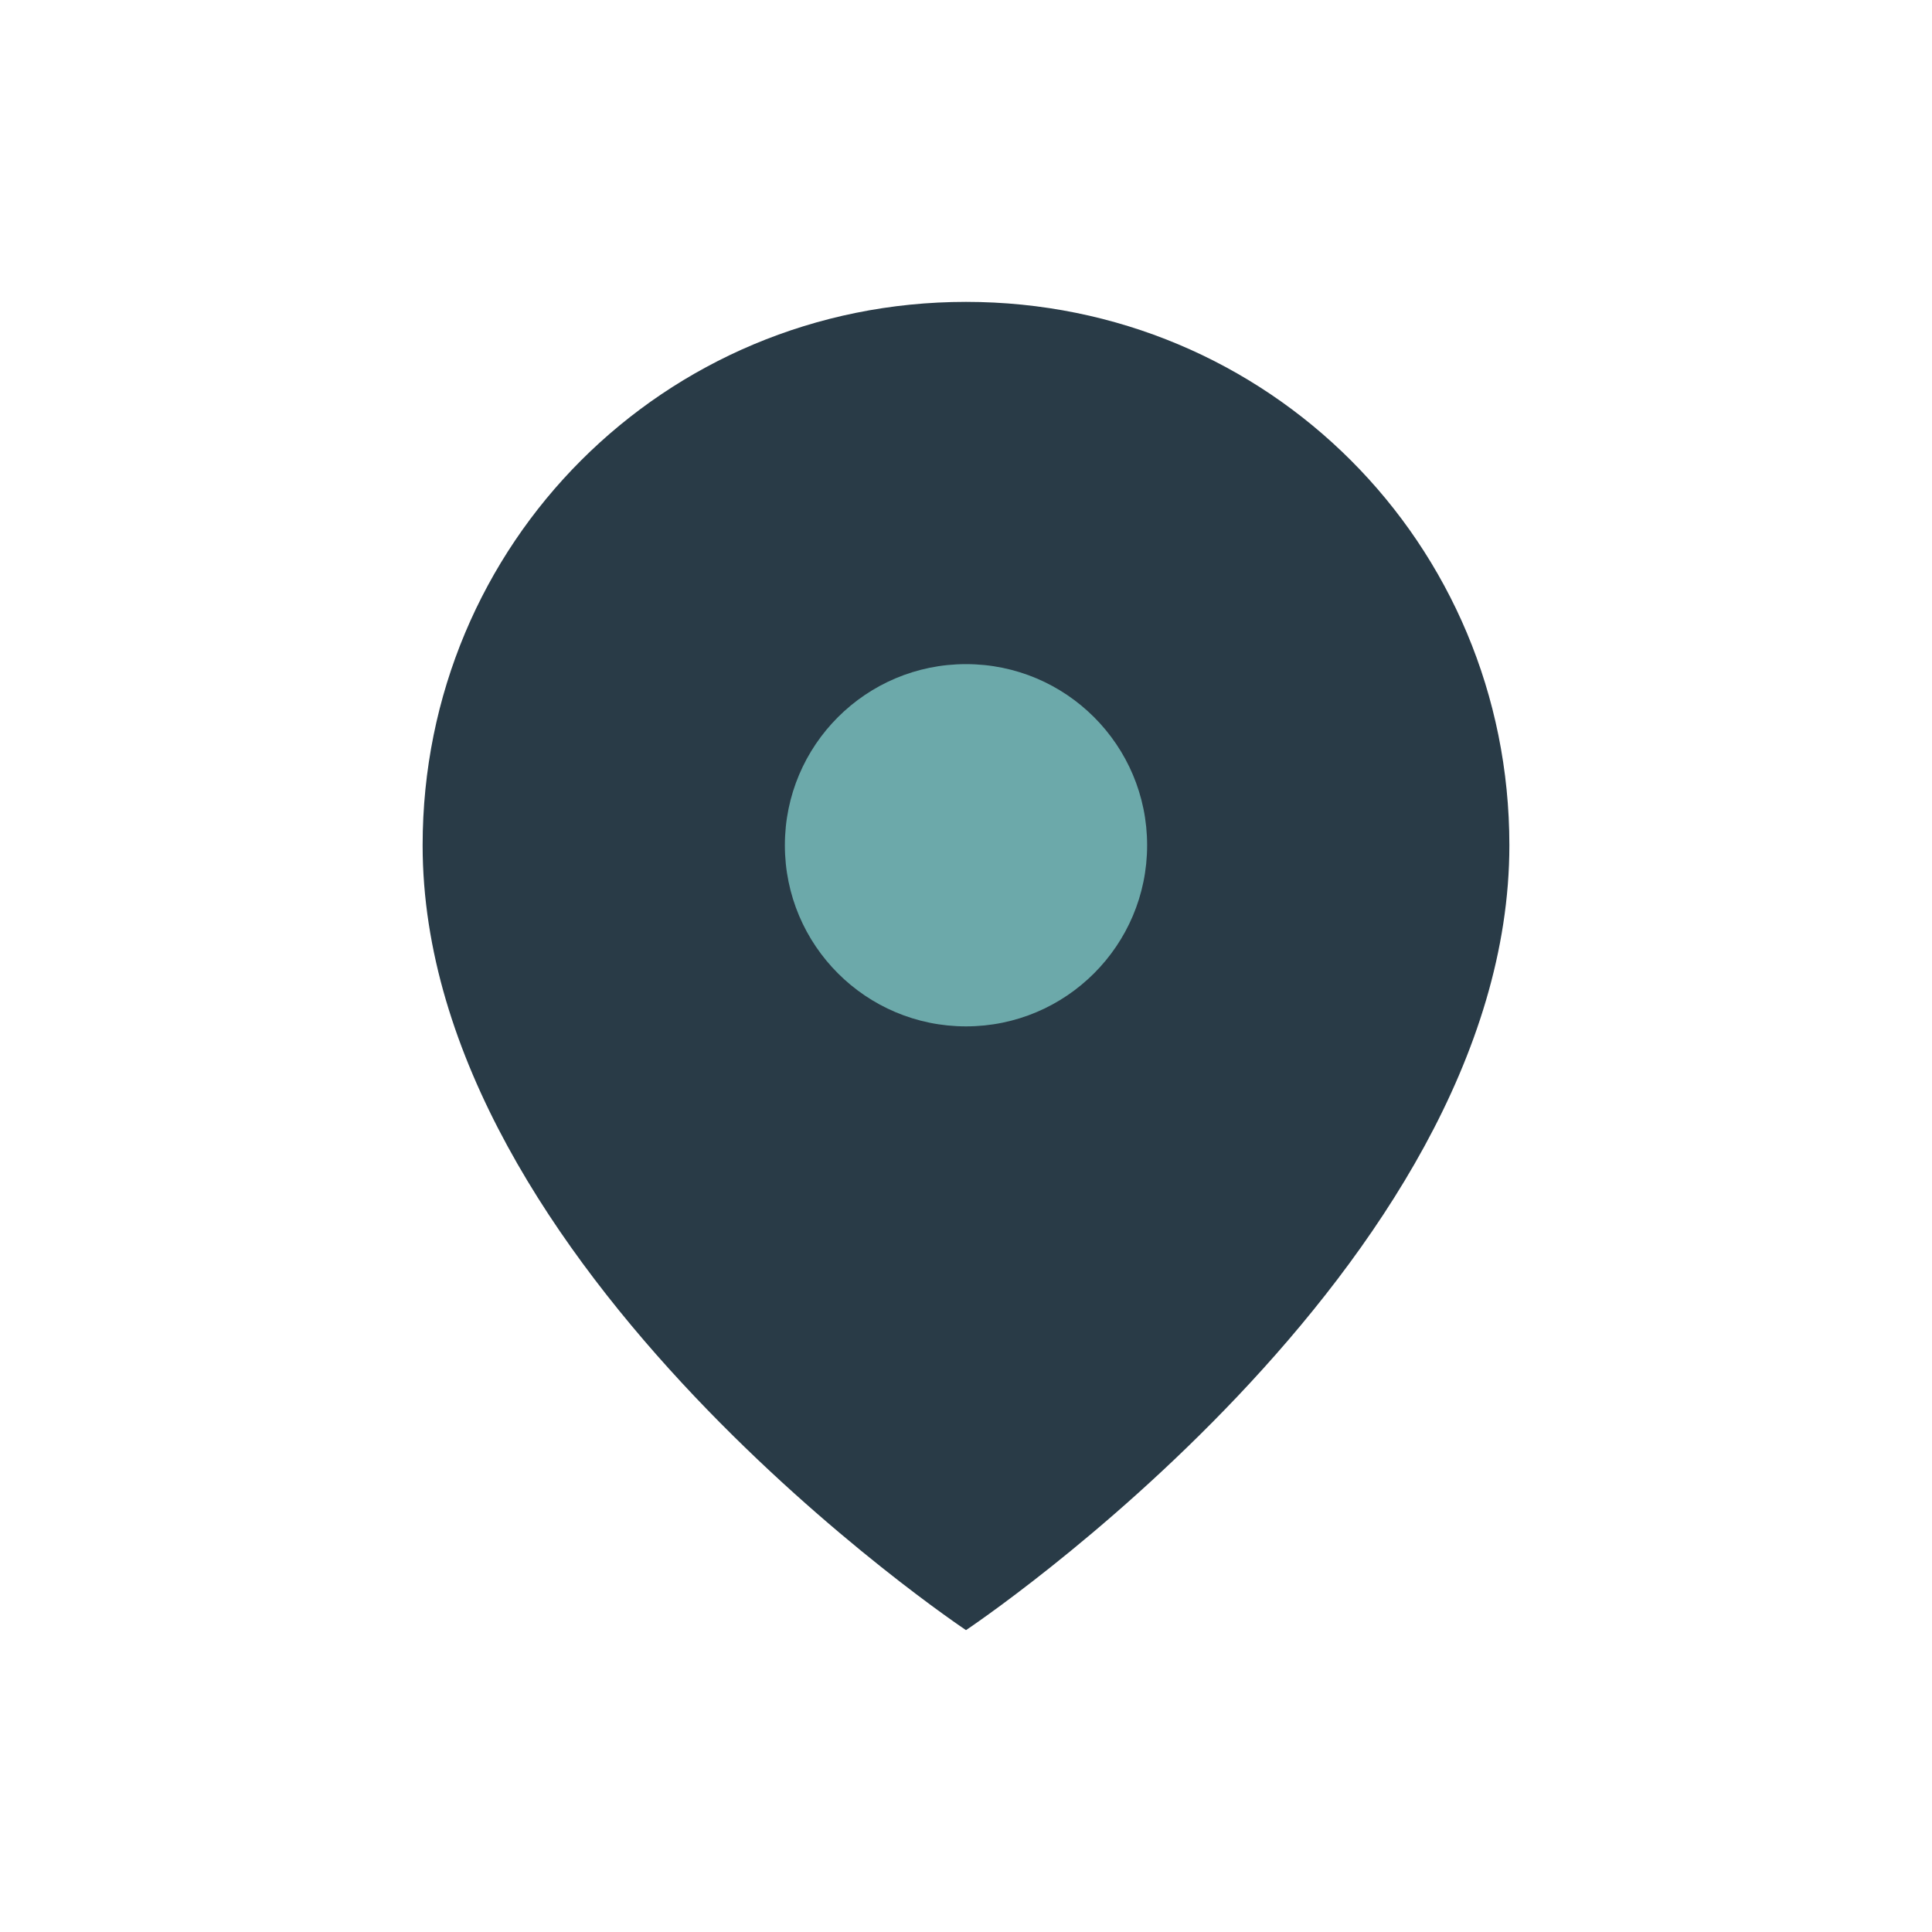
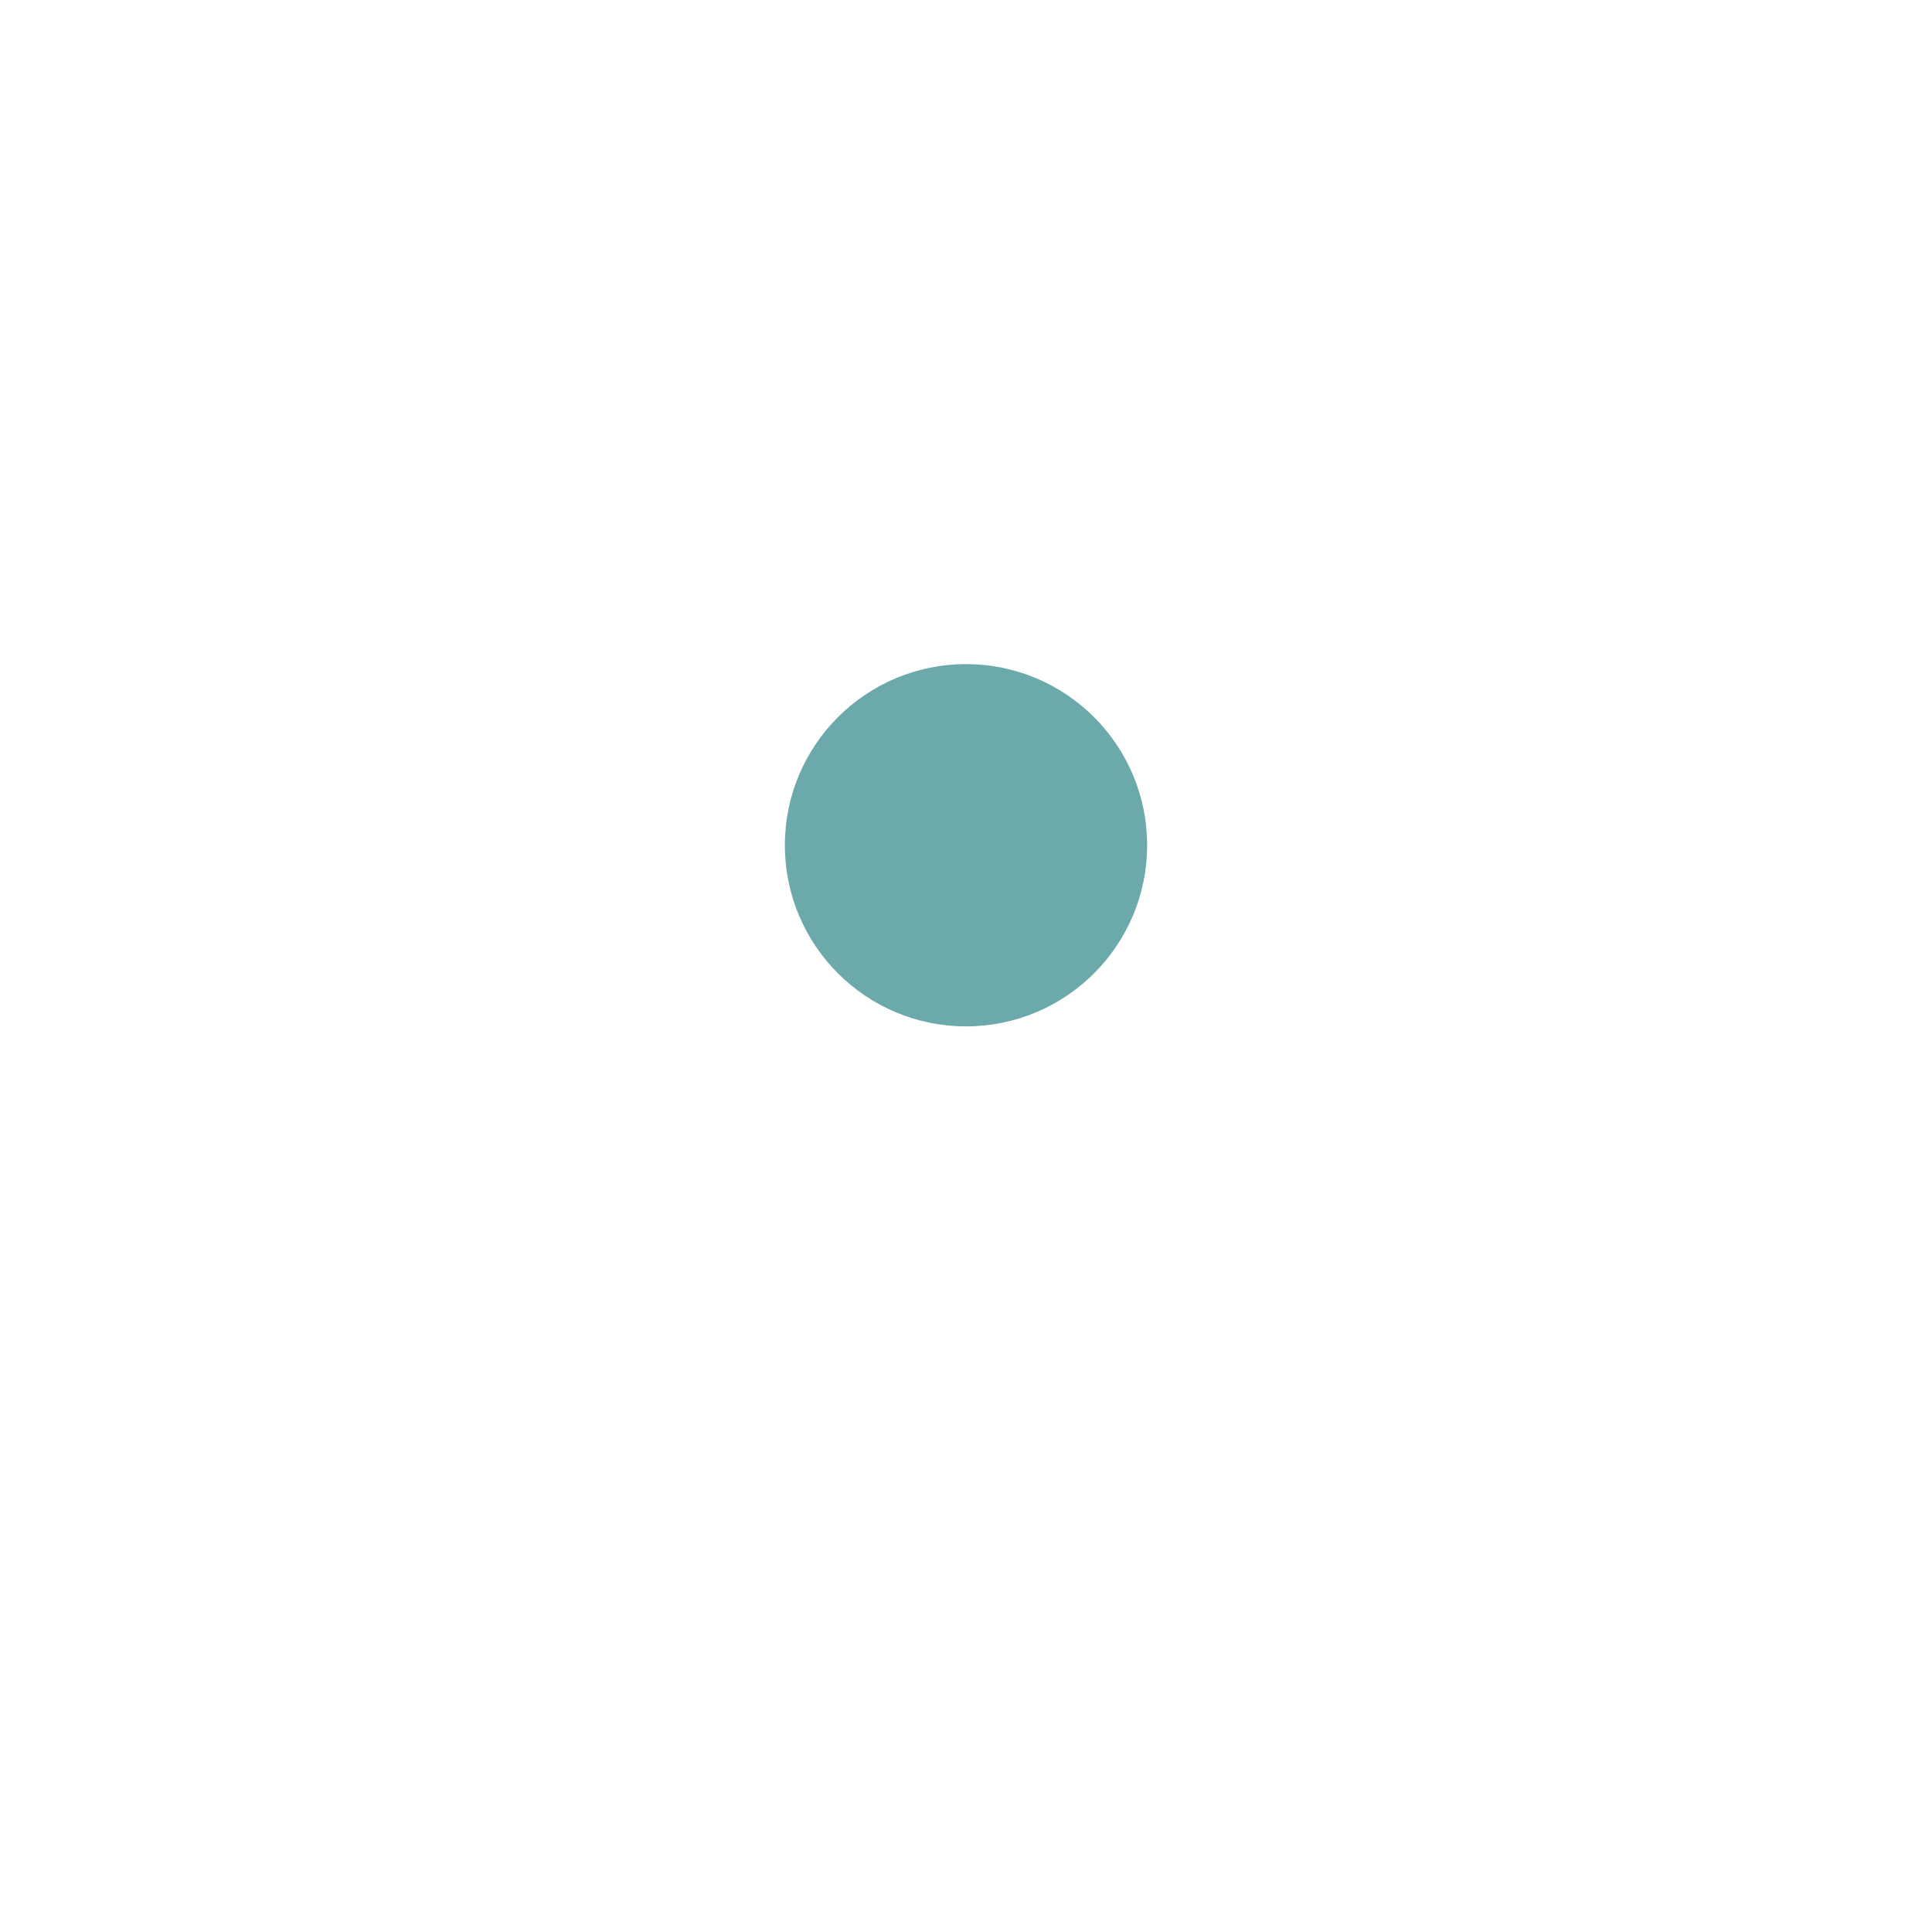
<svg xmlns="http://www.w3.org/2000/svg" width="32" height="32" viewBox="0 0 32 32">
-   <path d="M16 5c5 0 9 4 9 9 0 7-9 13-9 13S7 21 7 14c0-5 4-9 9-9z" fill="#293B47" />
  <circle cx="16" cy="14" r="3" fill="#6CA9AA" />
</svg>